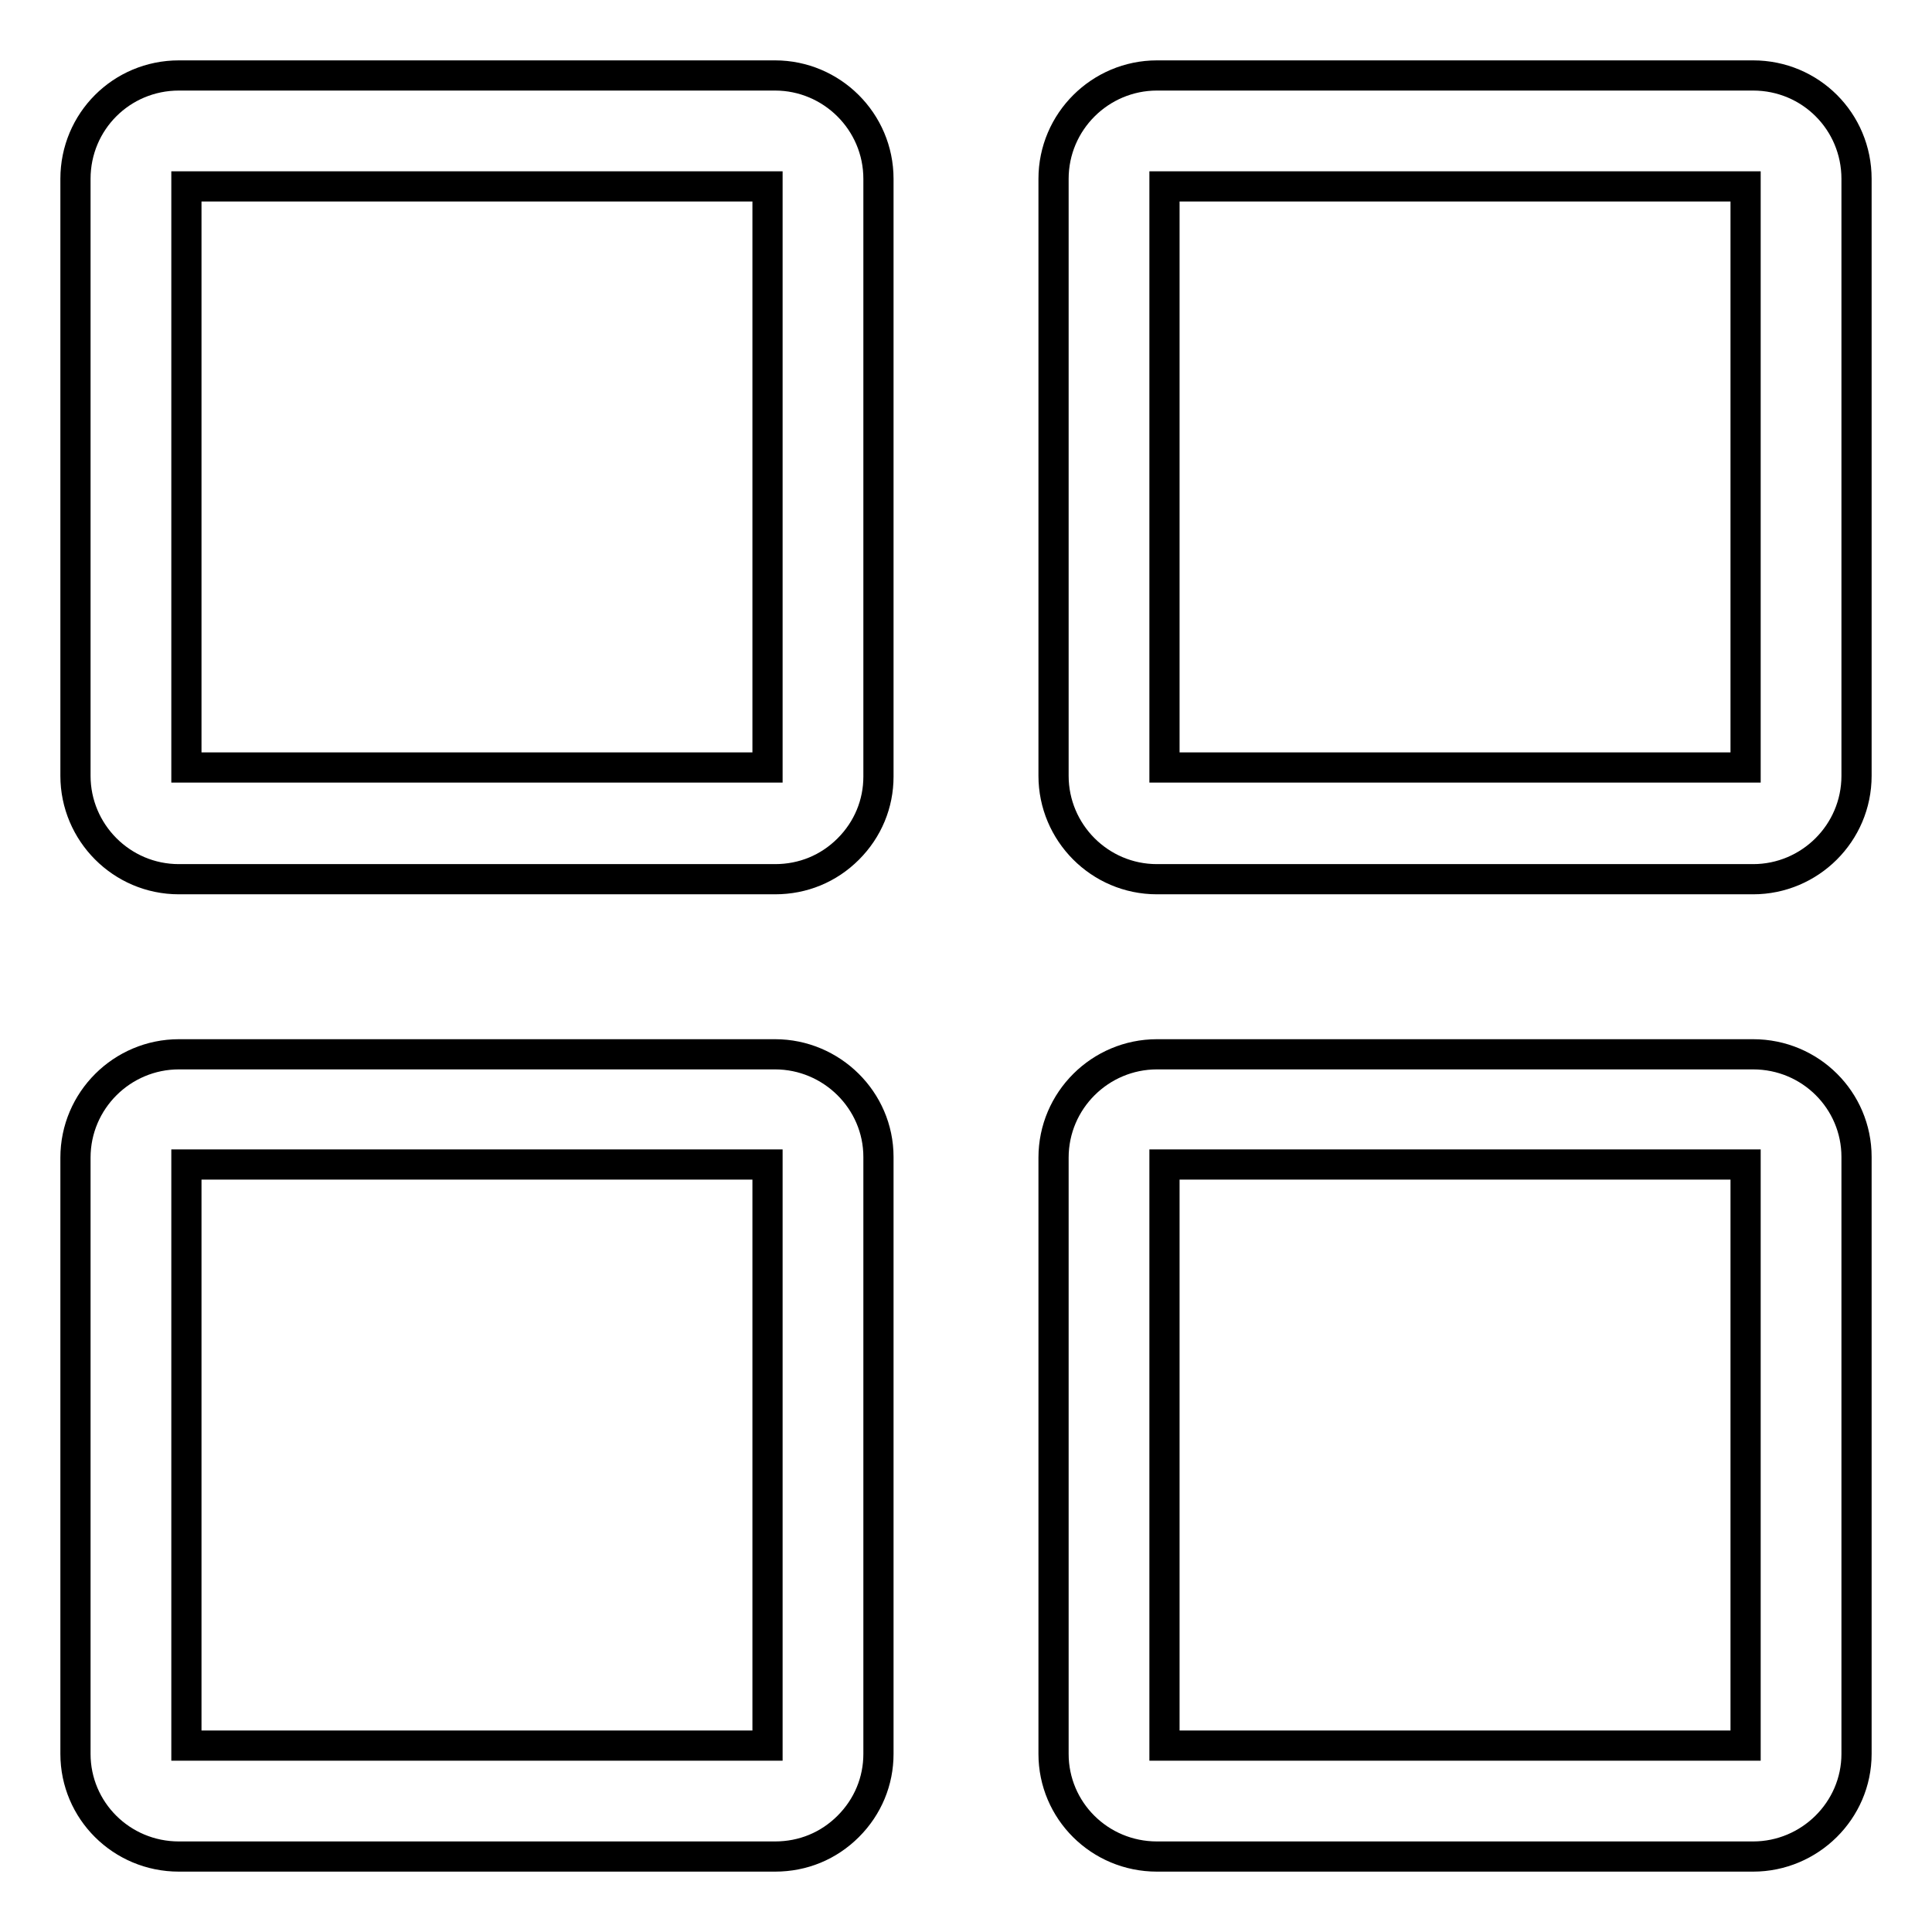
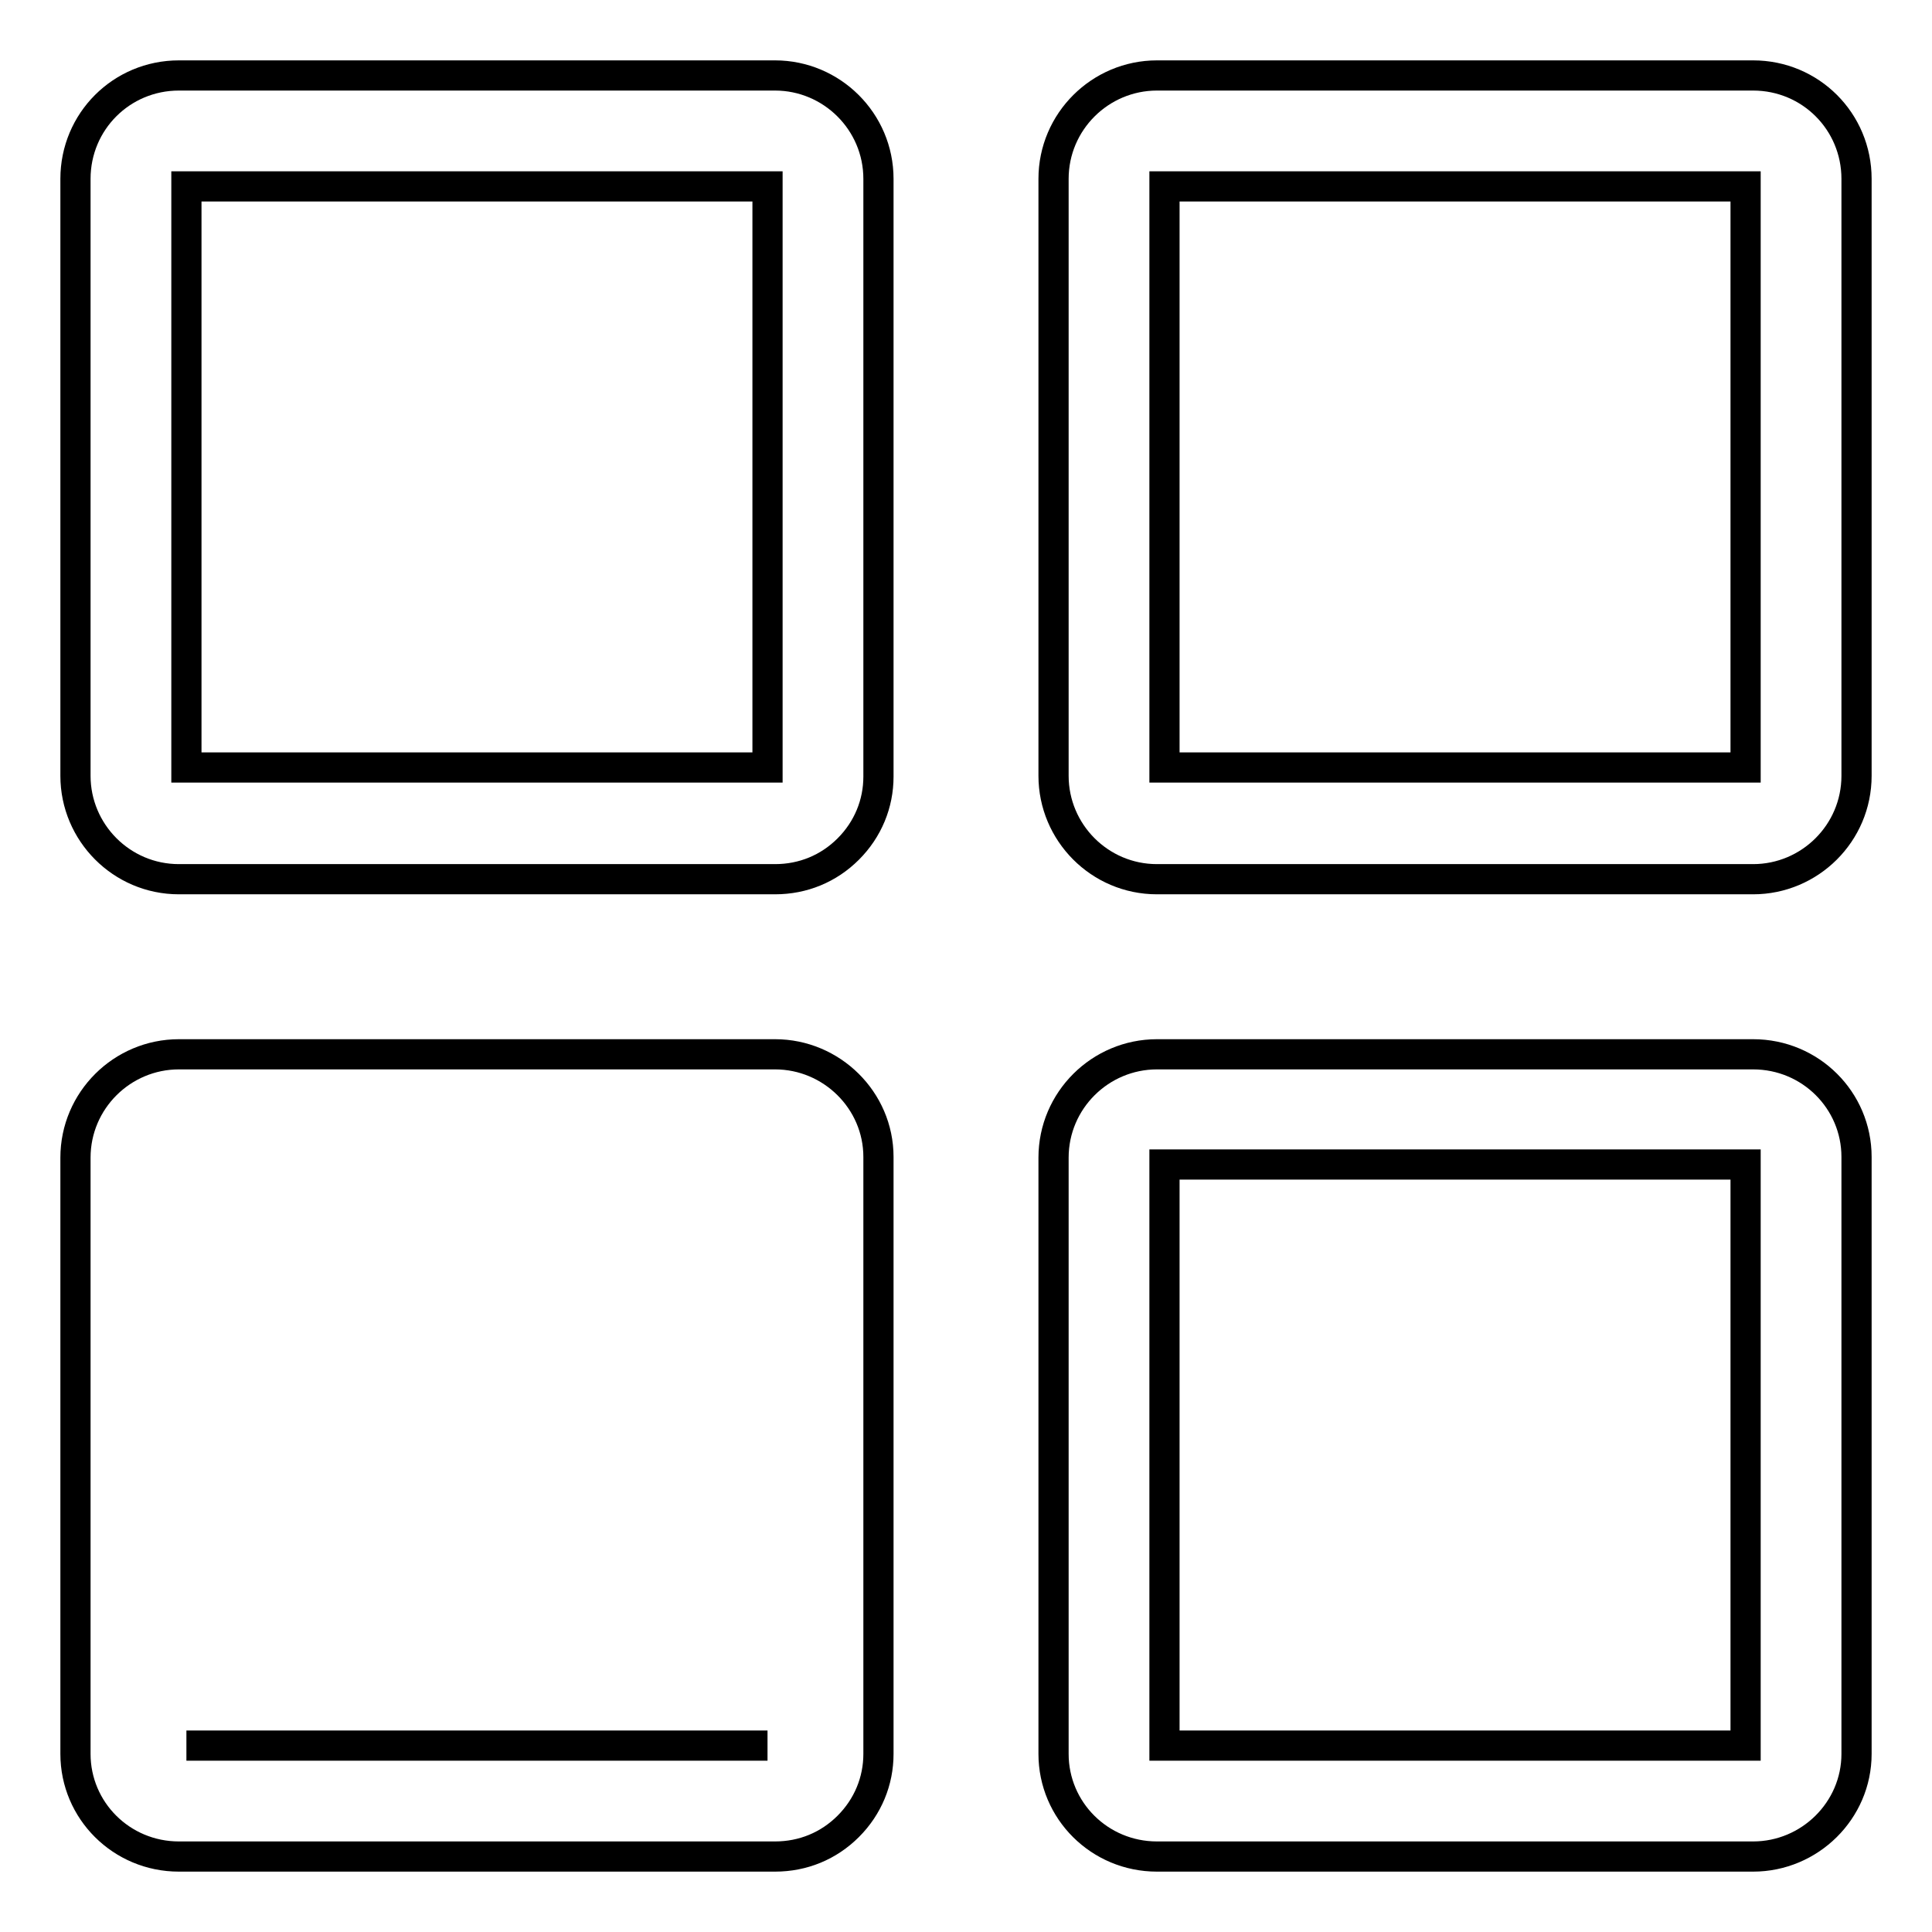
<svg xmlns="http://www.w3.org/2000/svg" version="1.1" x="0px" y="0px" viewBox="0 0 256 256" enable-background="new 0 0 256 256" xml:space="preserve">
  <g>
-     <path stroke-width="4" fill-opacity="0" stroke="#000000" d="M232.3,10h-79c-7.5,0-13.7,6.1-13.7,13.7v79.1c0,7.5,6.1,13.7,13.7,13.7h79c7.5,0,13.7-6.1,13.7-13.7V23.7 C246,16.1,239.9,10,232.3,10z M231.3,101.7h-77v-77h77L231.3,101.7L231.3,101.7z M102.7,139.7h-79c-7.5,0-13.7,6.1-13.7,13.7v79 c0,7.5,6.1,13.6,13.7,13.6h79c3.7,0,7.1-1.4,9.7-4c2.6-2.6,4-6,4-9.6v-79.1C116.4,145.8,110.2,139.7,102.7,139.7z M101.7,231.3h-77 v-77h77L101.7,231.3L101.7,231.3z M102.7,10h-79C16.1,10,10,16.1,10,23.7v79.1c0,7.5,6.1,13.7,13.7,13.7h79c3.7,0,7.1-1.4,9.7-4 c2.6-2.6,4-6,4-9.6V23.7C116.4,16.1,110.2,10,102.7,10z M101.7,101.7h-77v-77h77V101.7z M232.3,139.7h-79 c-7.5,0-13.7,6.1-13.7,13.7v79c0,7.5,6.1,13.6,13.7,13.6h79c7.5,0,13.7-6.1,13.7-13.6v-79.1C246,145.8,239.9,139.7,232.3,139.7z  M231.3,231.3h-77v-77h77L231.3,231.3L231.3,231.3z" />
+     <path stroke-width="4" fill-opacity="0" stroke="#000000" d="M232.3,10h-79c-7.5,0-13.7,6.1-13.7,13.7v79.1c0,7.5,6.1,13.7,13.7,13.7h79c7.5,0,13.7-6.1,13.7-13.7V23.7 C246,16.1,239.9,10,232.3,10z M231.3,101.7h-77v-77h77L231.3,101.7L231.3,101.7z M102.7,139.7h-79c-7.5,0-13.7,6.1-13.7,13.7v79 c0,7.5,6.1,13.6,13.7,13.6h79c3.7,0,7.1-1.4,9.7-4c2.6-2.6,4-6,4-9.6v-79.1C116.4,145.8,110.2,139.7,102.7,139.7z M101.7,231.3h-77 h77L101.7,231.3L101.7,231.3z M102.7,10h-79C16.1,10,10,16.1,10,23.7v79.1c0,7.5,6.1,13.7,13.7,13.7h79c3.7,0,7.1-1.4,9.7-4 c2.6-2.6,4-6,4-9.6V23.7C116.4,16.1,110.2,10,102.7,10z M101.7,101.7h-77v-77h77V101.7z M232.3,139.7h-79 c-7.5,0-13.7,6.1-13.7,13.7v79c0,7.5,6.1,13.6,13.7,13.6h79c7.5,0,13.7-6.1,13.7-13.6v-79.1C246,145.8,239.9,139.7,232.3,139.7z  M231.3,231.3h-77v-77h77L231.3,231.3L231.3,231.3z" />
  </g>
</svg>